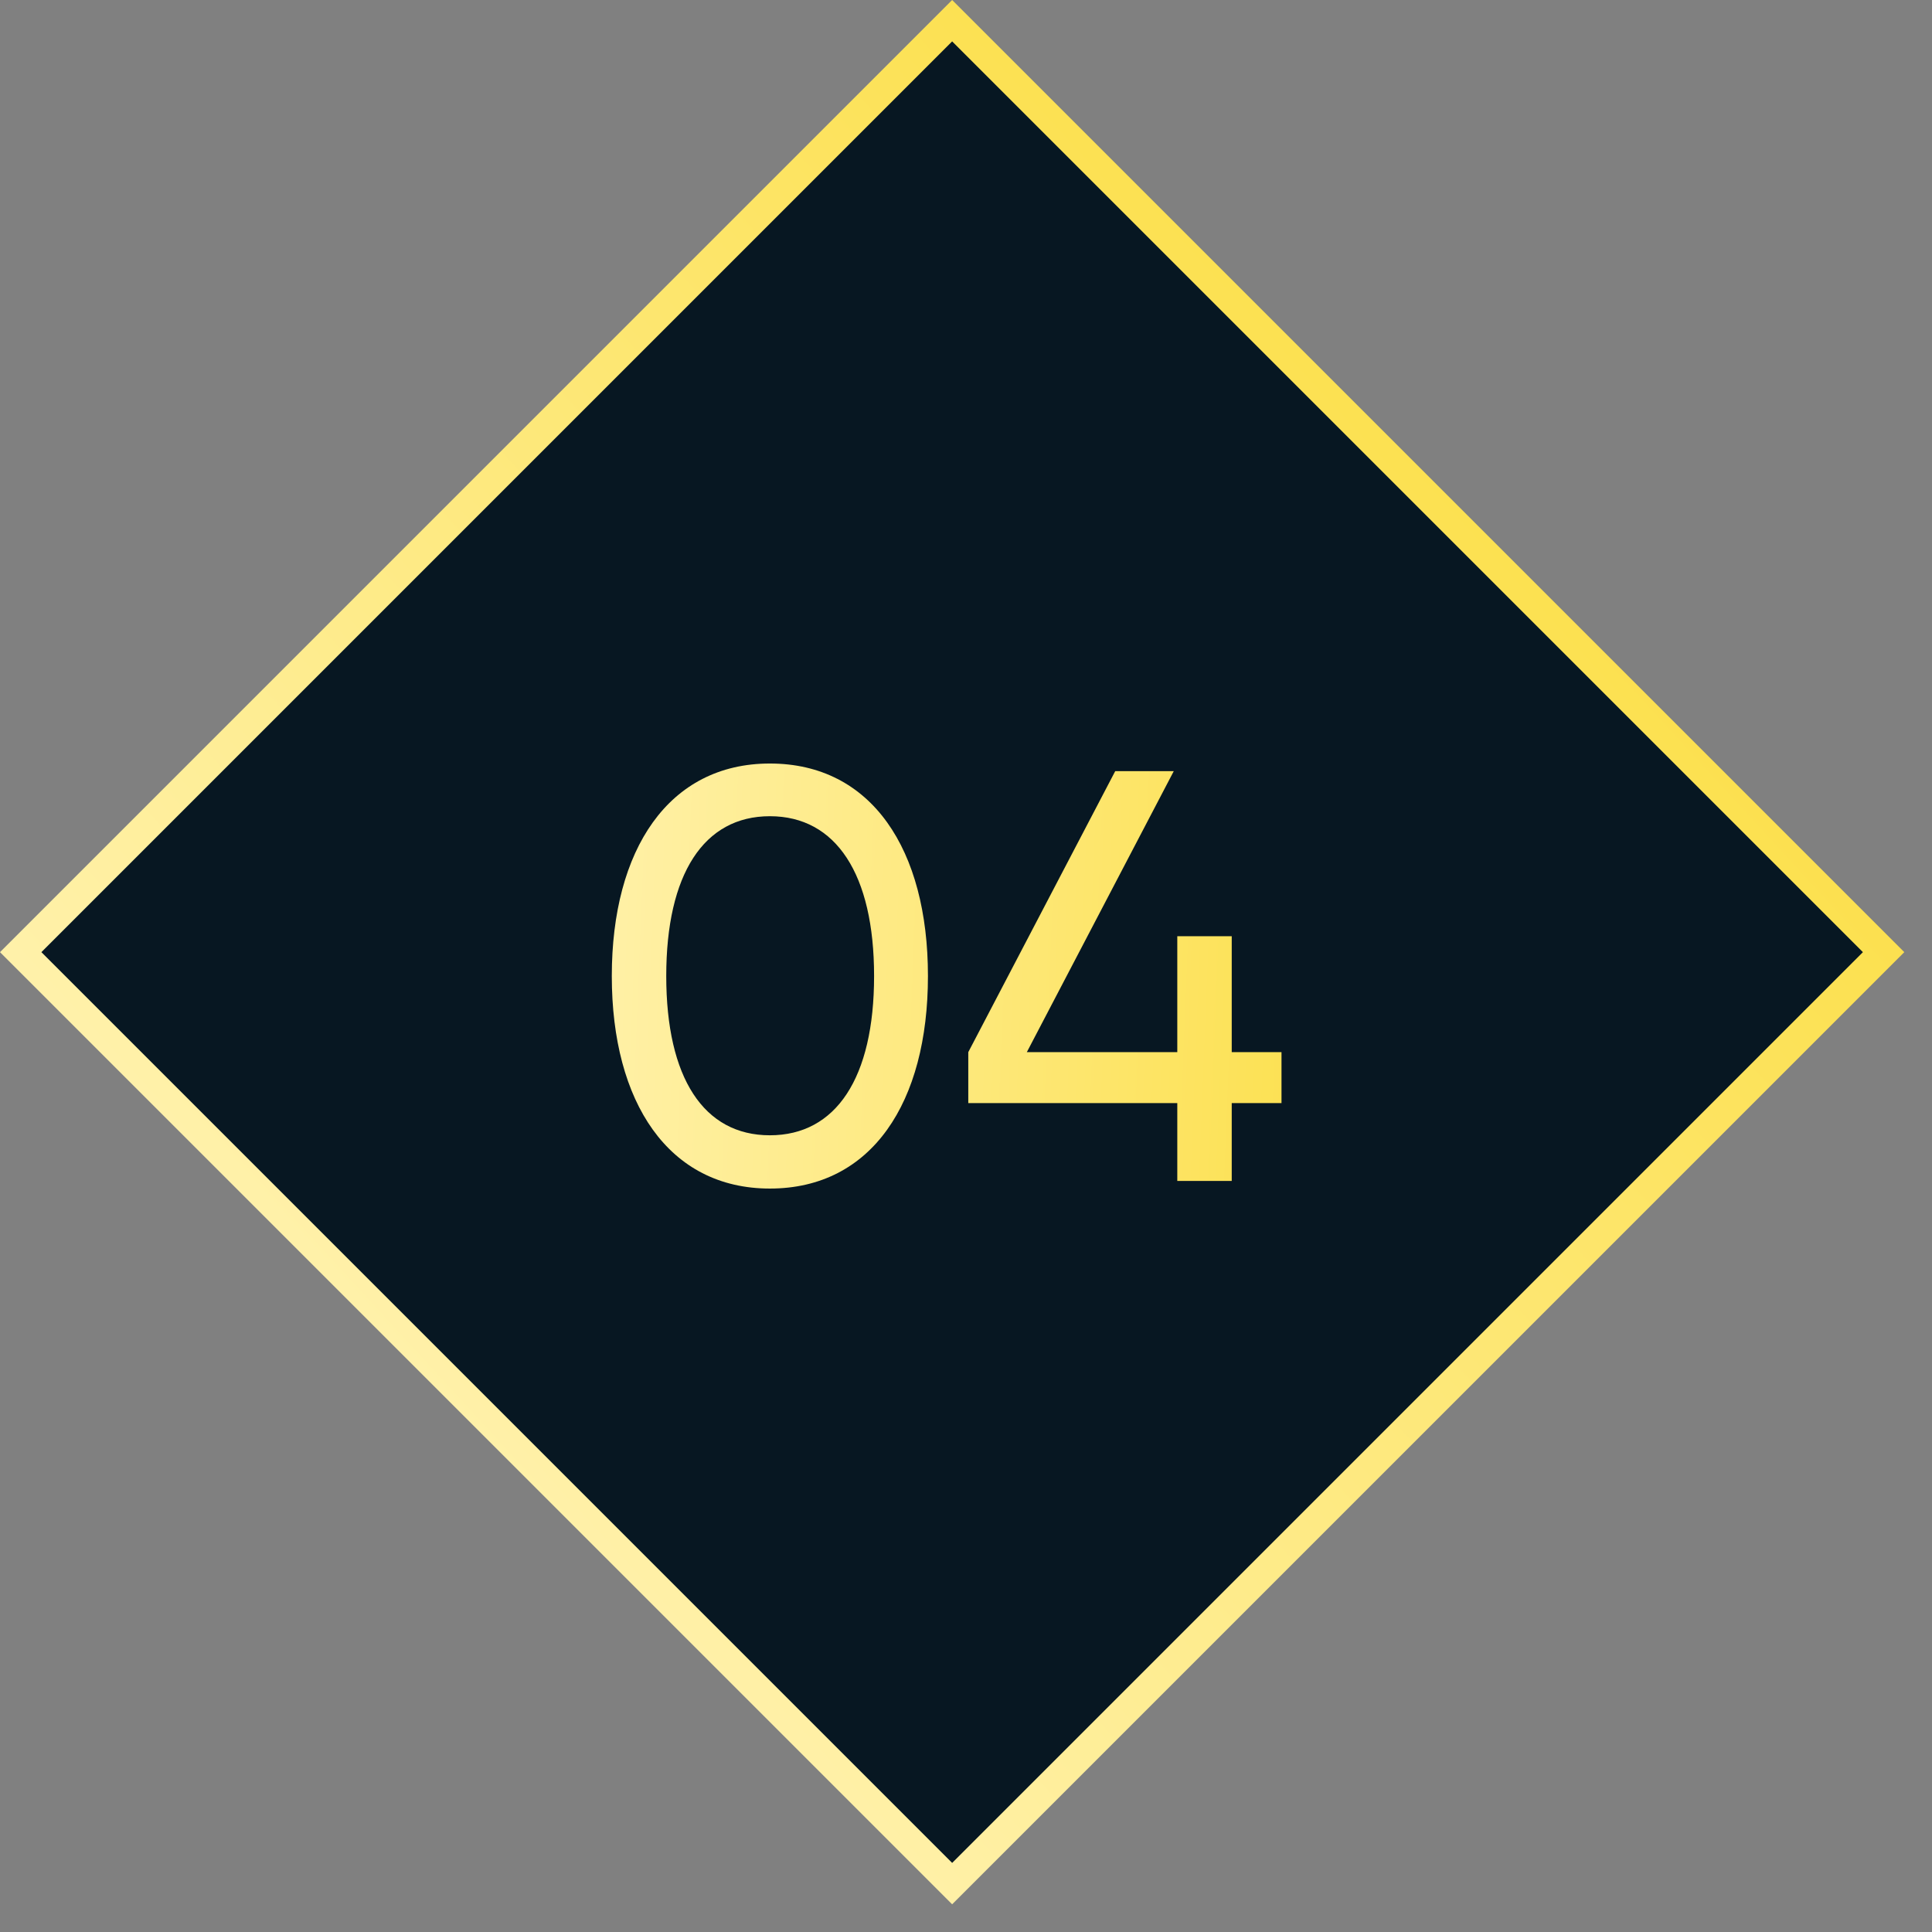
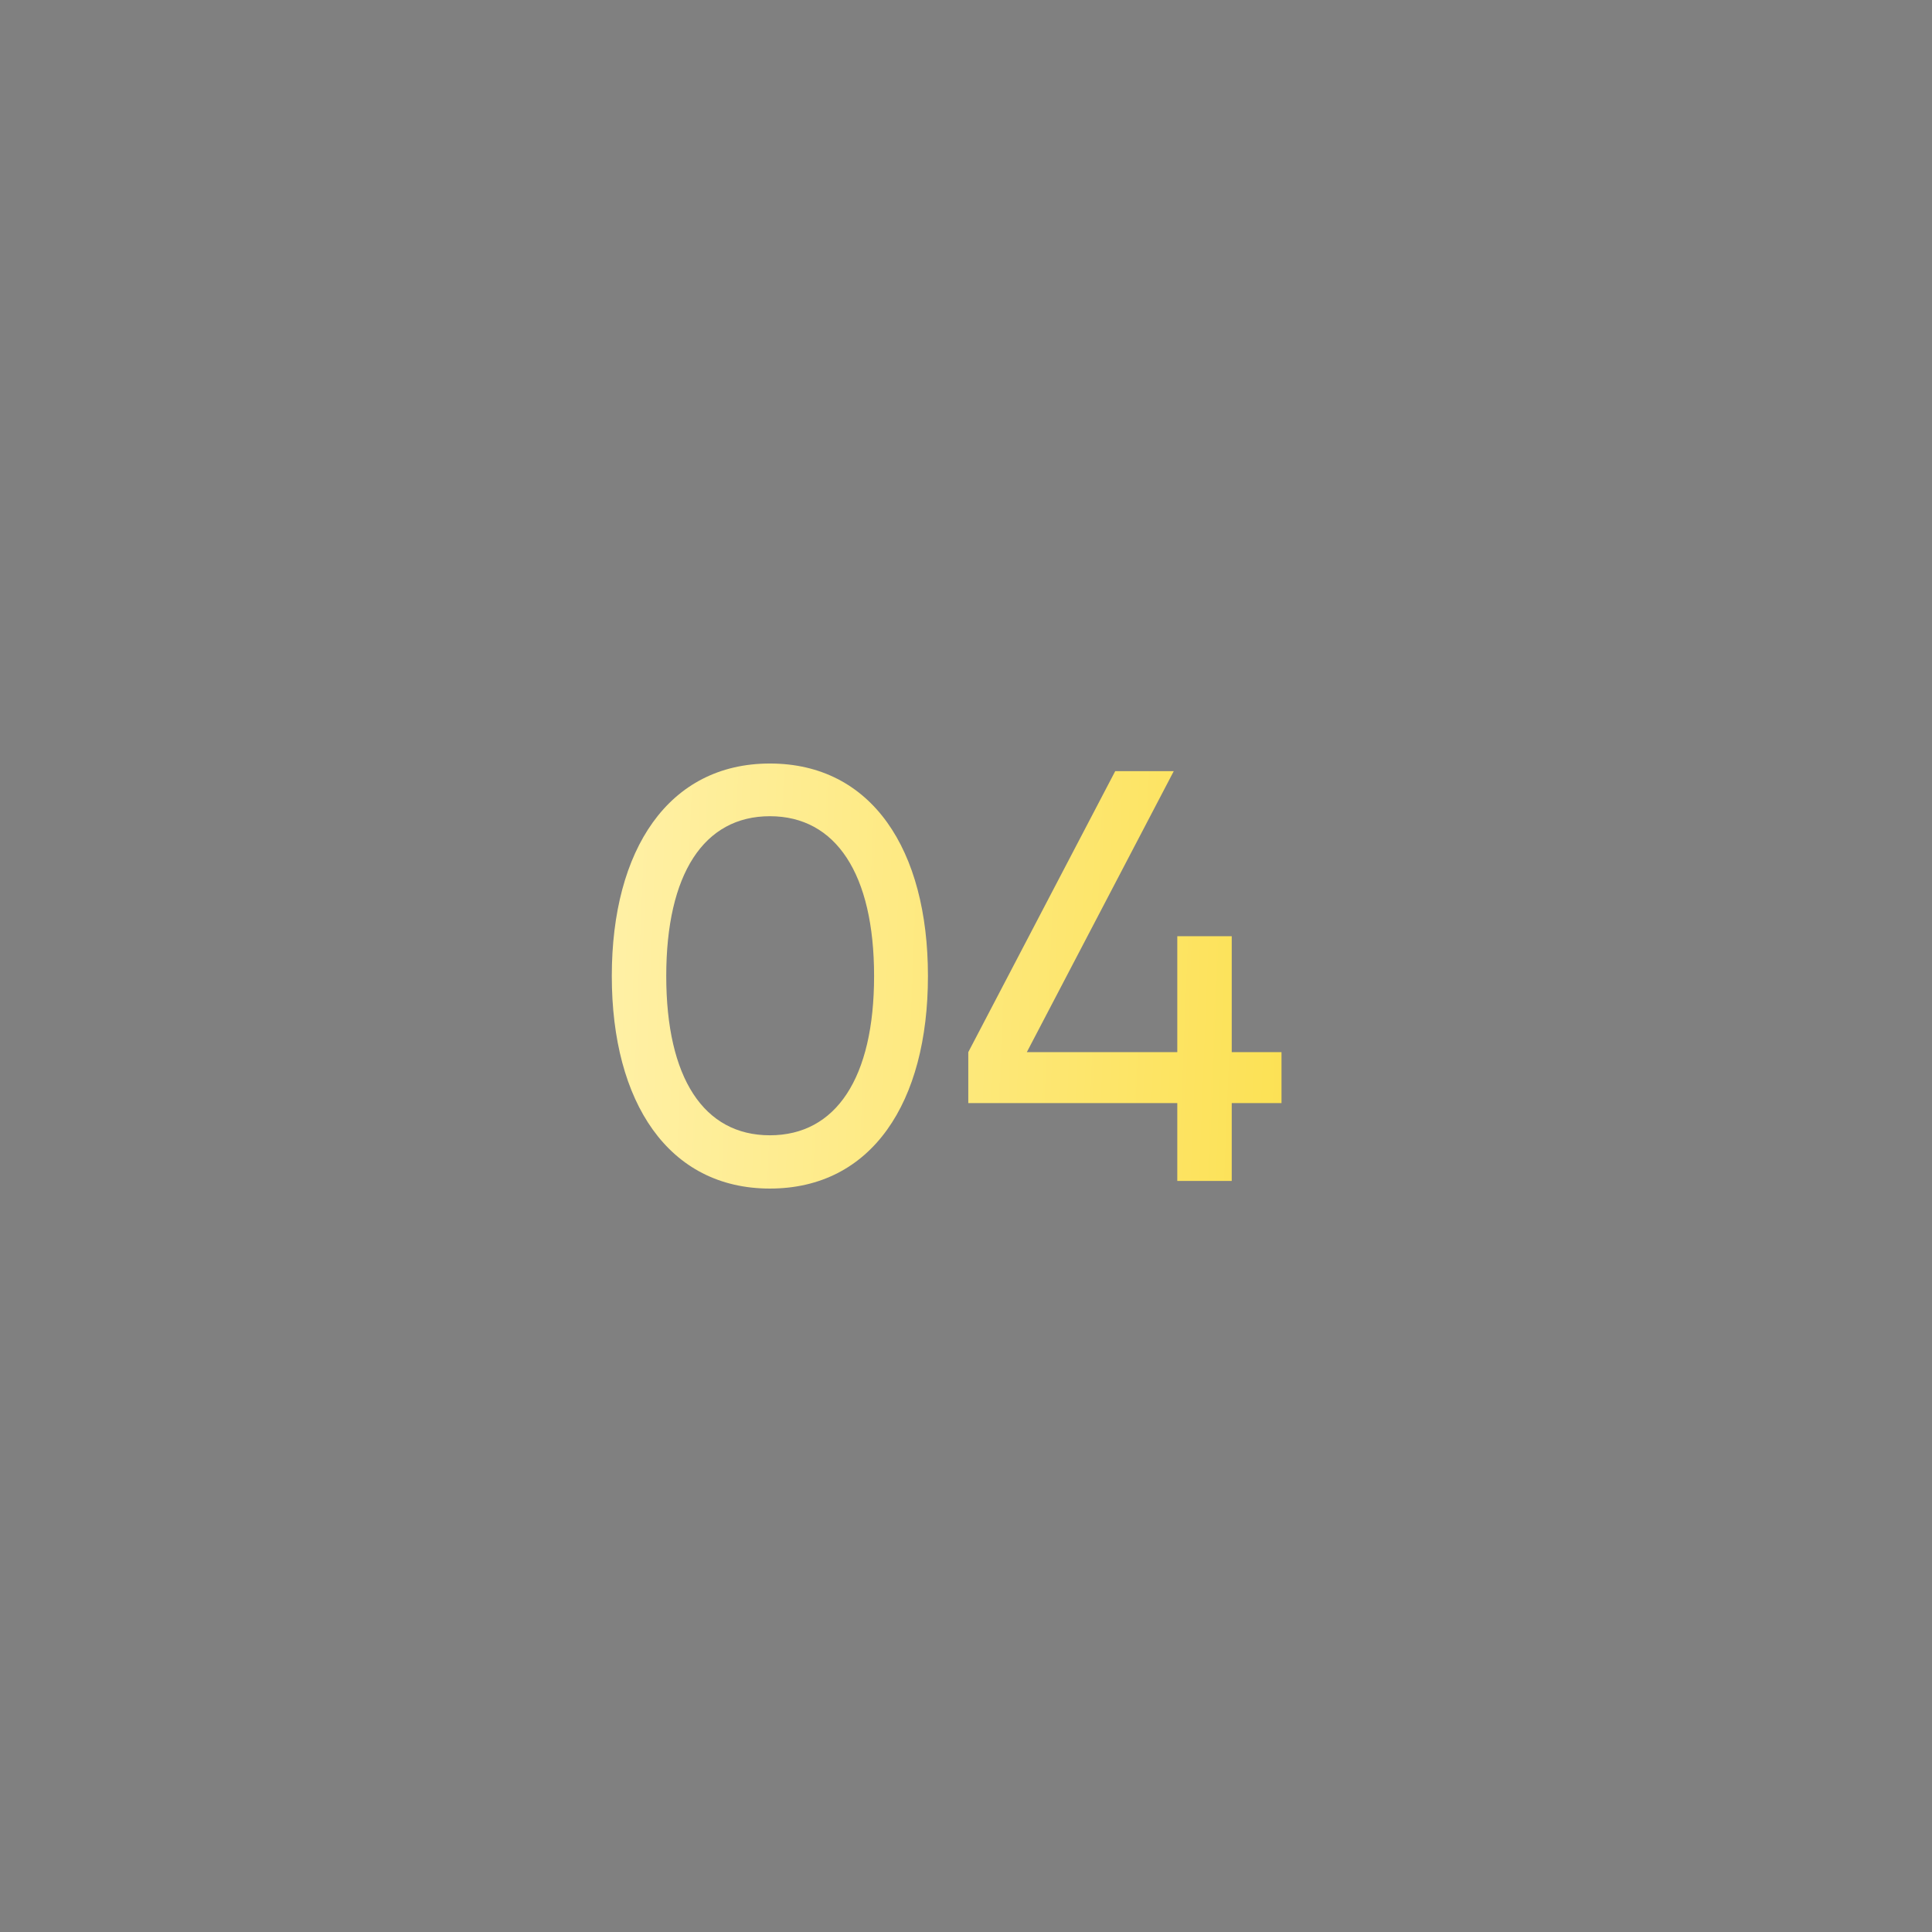
<svg xmlns="http://www.w3.org/2000/svg" width="66" height="66" viewBox="0 0 66 66" fill="none">
  <rect x="0" y="0" width="66" height="66" fill="#808080" stroke="none" />
-   <rect x="0.707" y="32.527" width="45" height="45" transform="rotate(-45 0.707 32.527)" fill="#071722" stroke="url(#paint0_linear_83_9792)" />
  <path d="M26.3 40.603C29.78 40.603 31.7 37.663 31.7 33.343C31.7 29.023 29.78 26.083 26.3 26.083C22.84 26.083 20.9 29.023 20.9 33.343C20.9 37.663 22.84 40.603 26.3 40.603ZM26.3 38.783C24.04 38.783 22.76 36.823 22.76 33.343C22.76 29.863 24.04 27.883 26.3 27.883C28.56 27.883 29.86 29.863 29.86 33.343C29.86 36.823 28.56 38.783 26.3 38.783ZM43.778 35.943H42.078V31.983H40.218V35.943H35.078L40.098 26.343H38.098L33.078 35.943V37.683H40.218V40.343H42.078V37.683H43.778V35.943Z" fill="url(#paint1_linear_83_9792)" />
  <defs>
    <linearGradient id="paint0_linear_83_9792" x1="0" y1="32.527" x2="48.7" y2="34.563" gradientUnits="userSpaceOnUse">
      <stop stop-color="#FFF1AA" />
      <stop offset="1" stop-color="#FCE04E" />
    </linearGradient>
    <linearGradient id="paint1_linear_83_9792" x1="20" y1="20.343" x2="46.471" y2="21.407" gradientUnits="userSpaceOnUse">
      <stop stop-color="#FFF1AA" />
      <stop offset="1" stop-color="#FCE04E" />
    </linearGradient>
  </defs>
</svg>